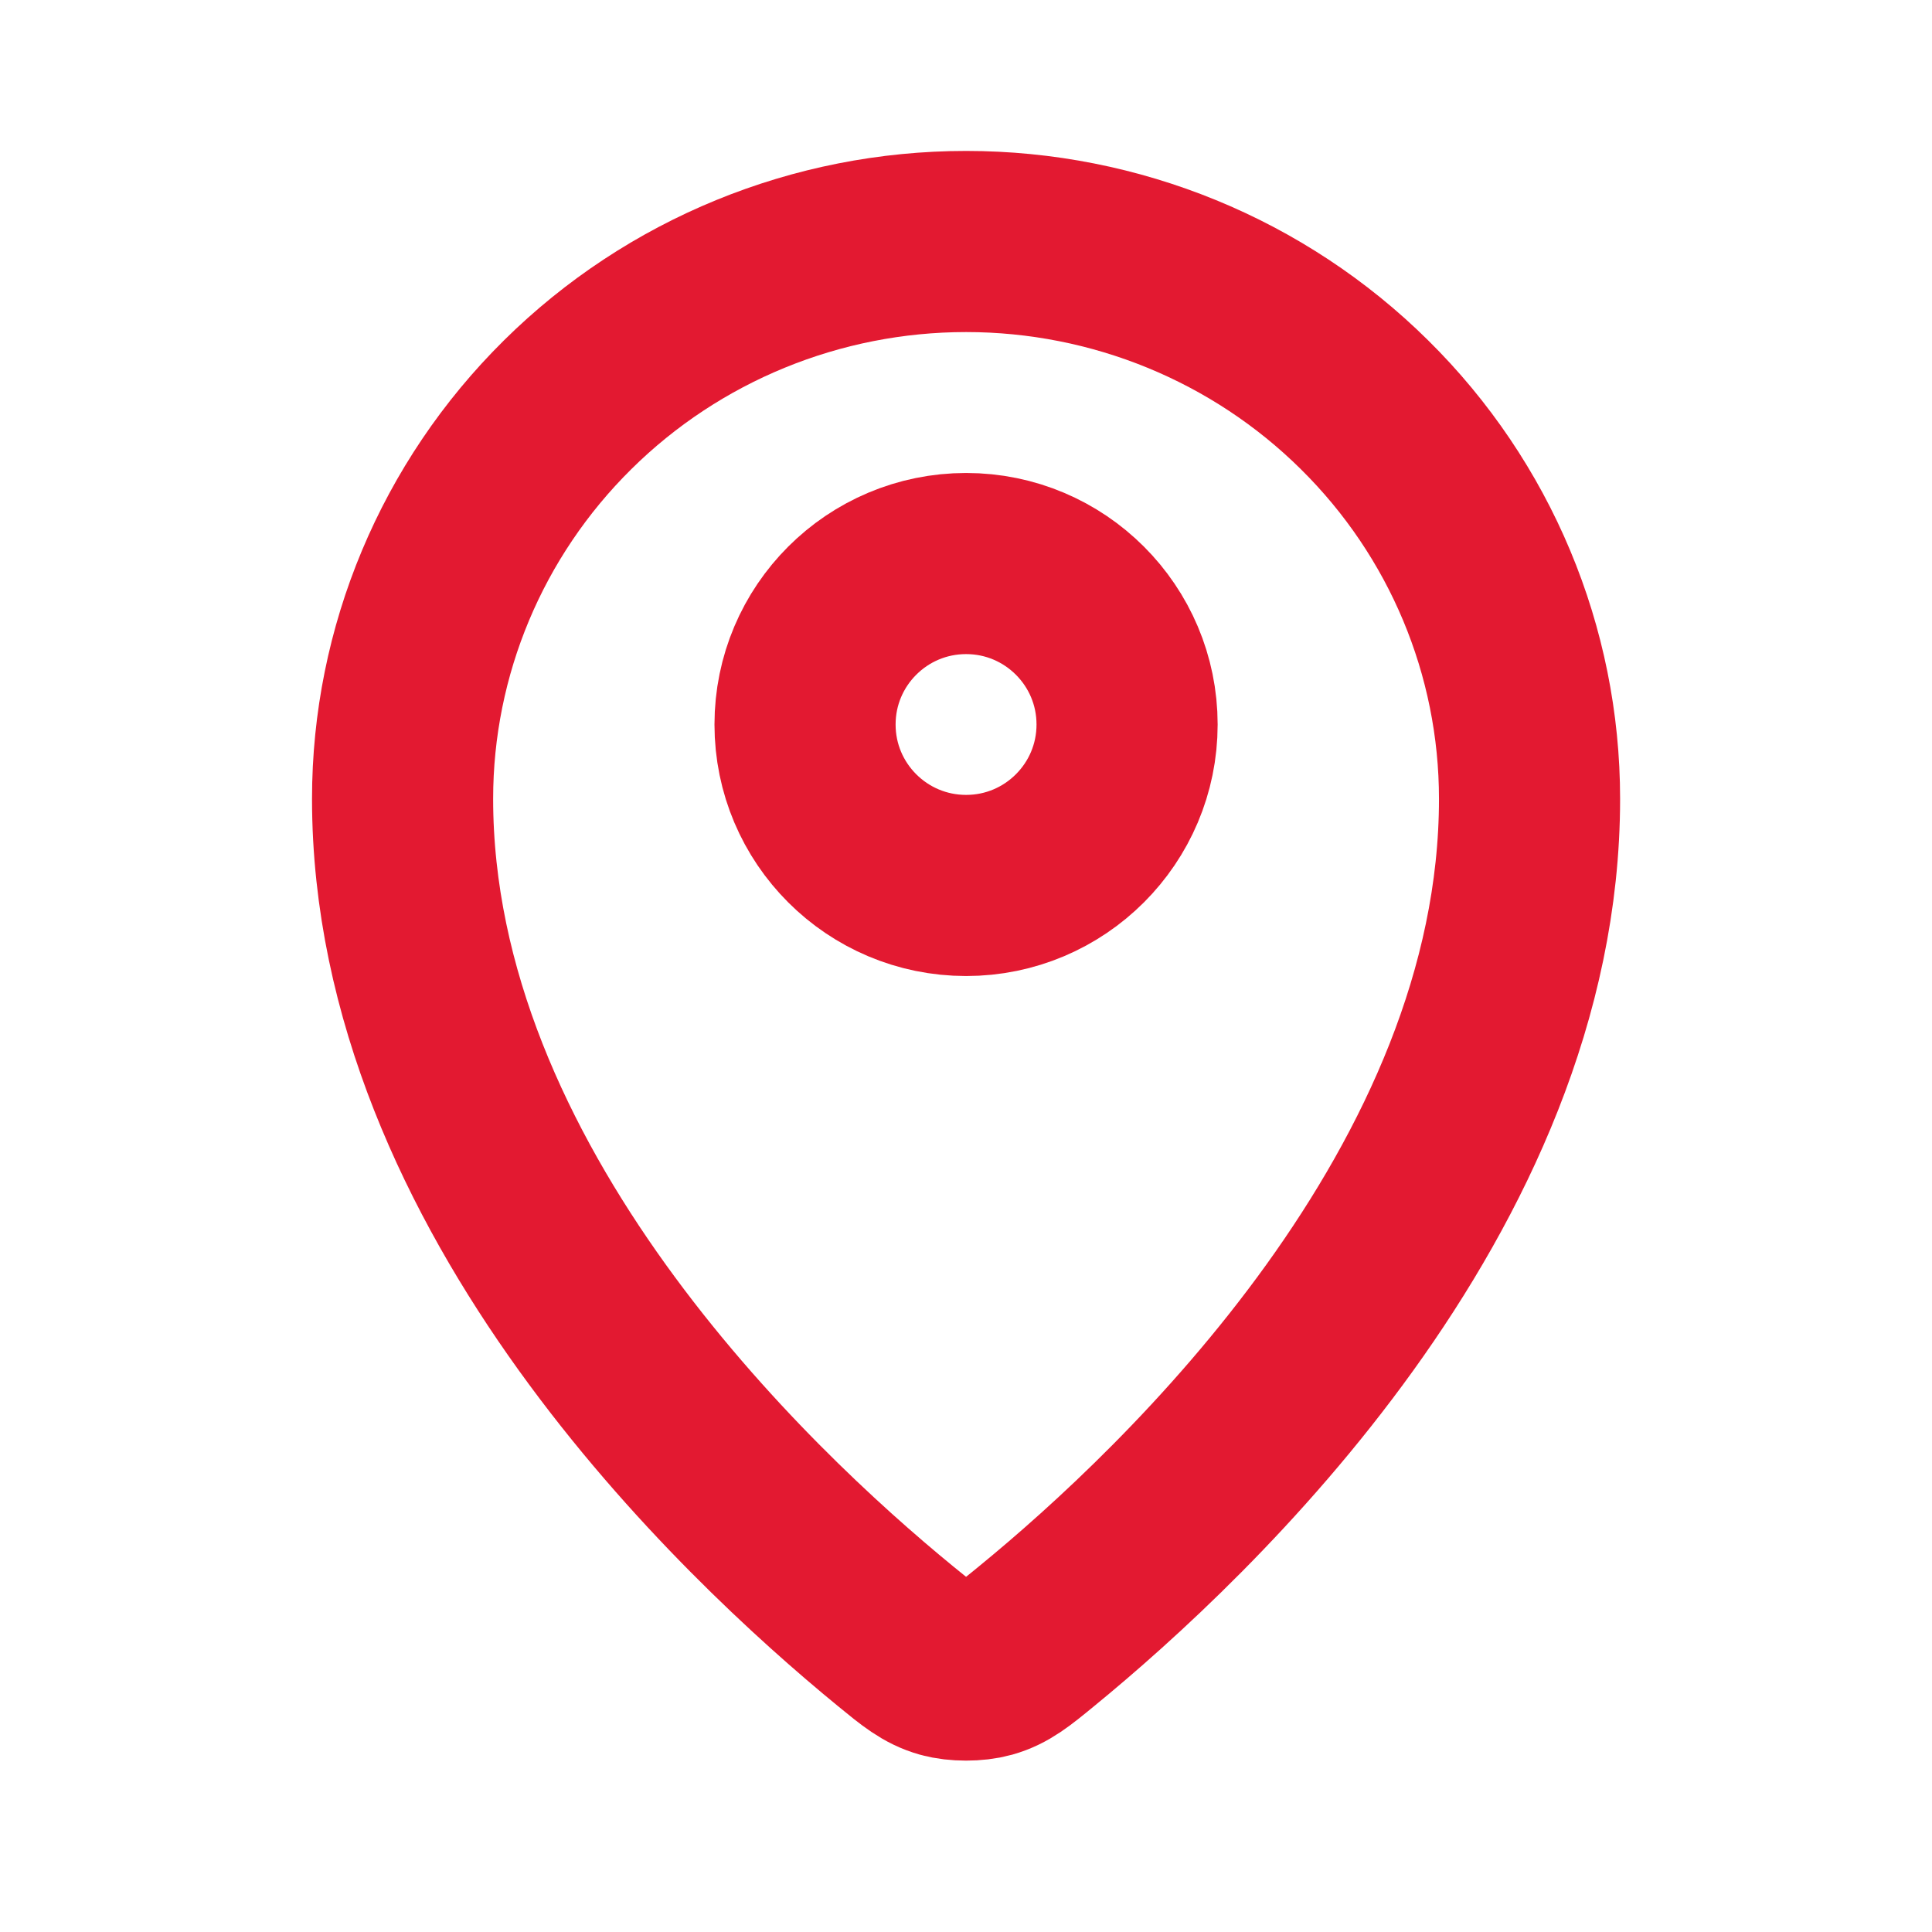
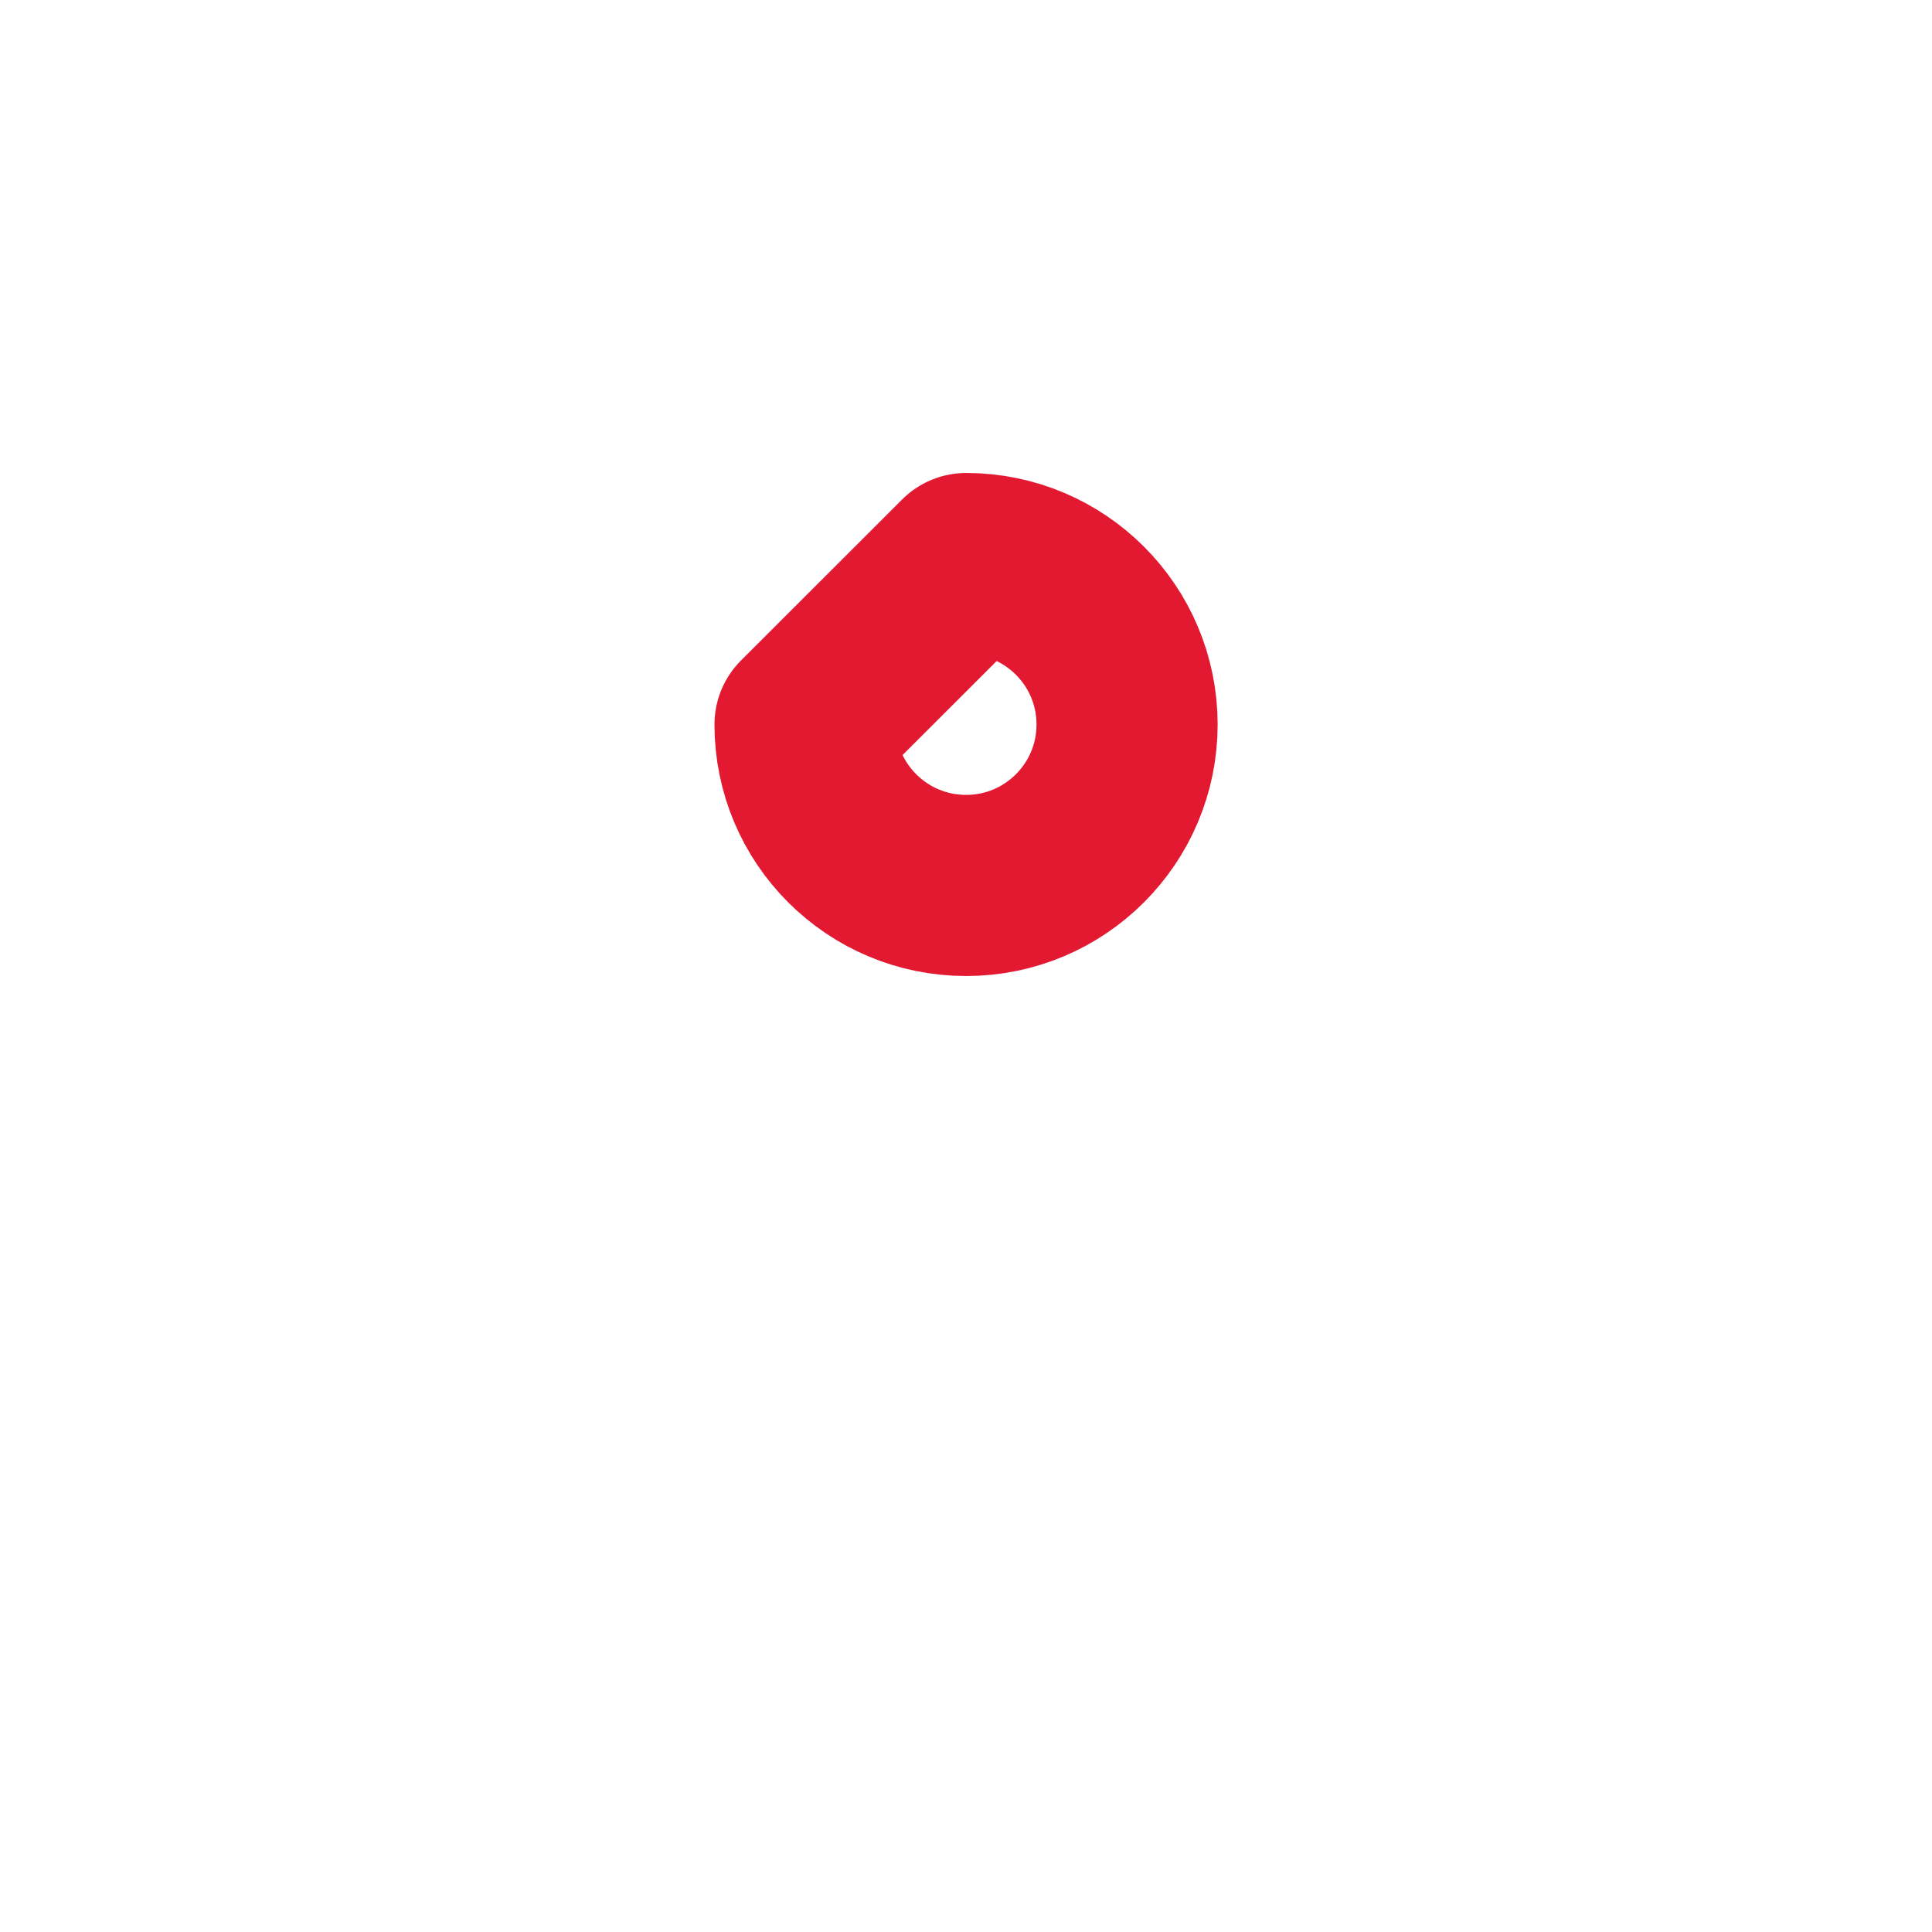
<svg xmlns="http://www.w3.org/2000/svg" width="16" height="16" viewBox="0 0 16 16" fill="none">
  <g id="Navigation / Map_Pin">
    <g id="Vector">
-       <path d="M3.334 6.615C3.334 9.85 6.164 12.525 7.416 13.55C7.595 13.697 7.686 13.771 7.82 13.809C7.924 13.838 8.077 13.838 8.181 13.809C8.315 13.771 8.405 13.698 8.585 13.55C9.838 12.525 12.667 9.85 12.667 6.616C12.667 5.391 12.176 4.217 11.3 3.352C10.425 2.486 9.238 2 8.001 2C6.763 2 5.576 2.486 4.701 3.352C3.826 4.217 3.334 5.391 3.334 6.615Z" stroke="#E31931" stroke-width="1.5" stroke-linecap="round" stroke-linejoin="round" />
-       <path d="M6.667 6C6.667 6.736 7.264 7.333 8.001 7.333C8.737 7.333 9.334 6.736 9.334 6C9.334 5.264 8.737 4.667 8.001 4.667C7.264 4.667 6.667 5.264 6.667 6Z" stroke="#E31931" stroke-width="1.5" stroke-linecap="round" stroke-linejoin="round" />
+       <path d="M6.667 6C6.667 6.736 7.264 7.333 8.001 7.333C8.737 7.333 9.334 6.736 9.334 6C9.334 5.264 8.737 4.667 8.001 4.667Z" stroke="#E31931" stroke-width="1.5" stroke-linecap="round" stroke-linejoin="round" />
    </g>
  </g>
</svg>